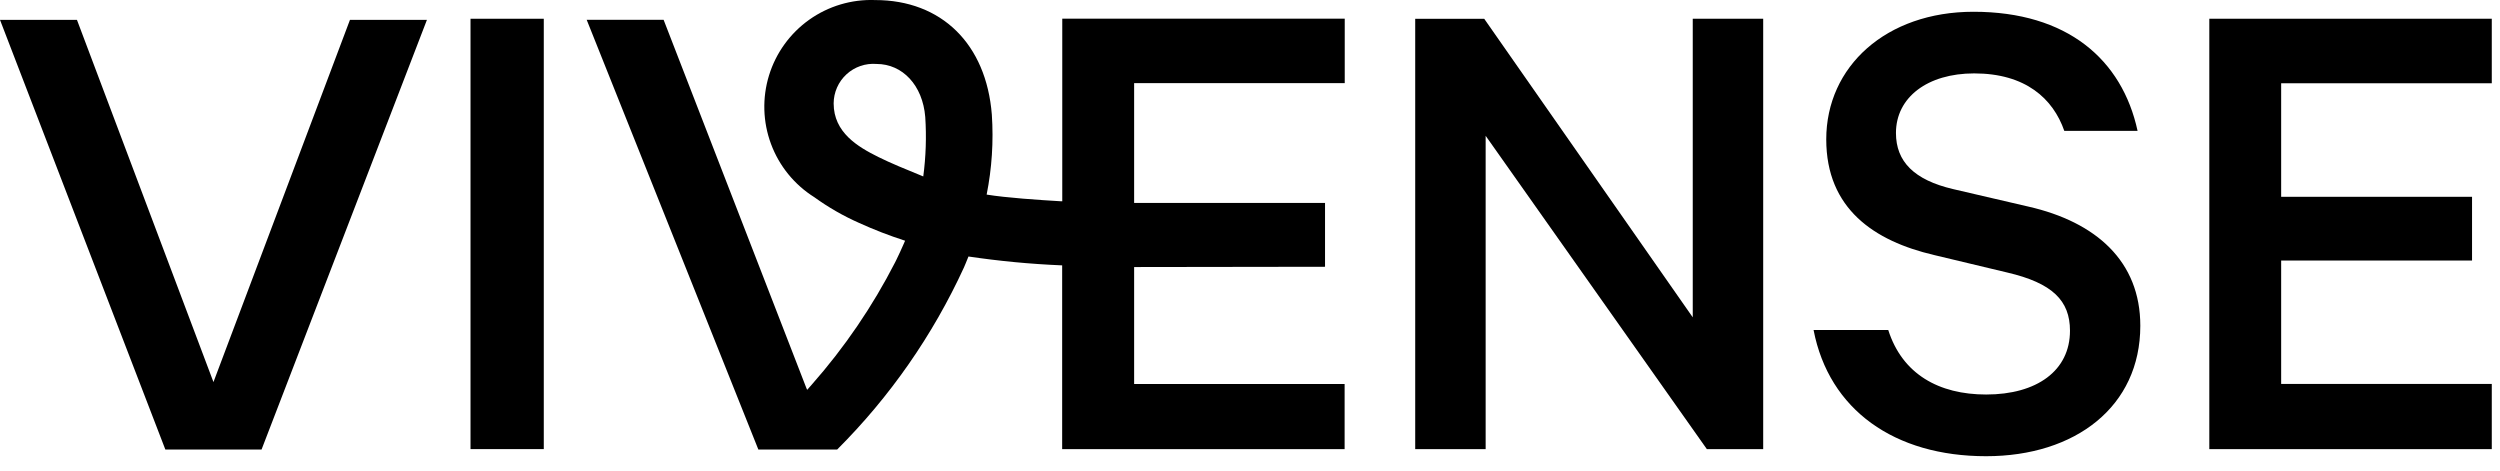
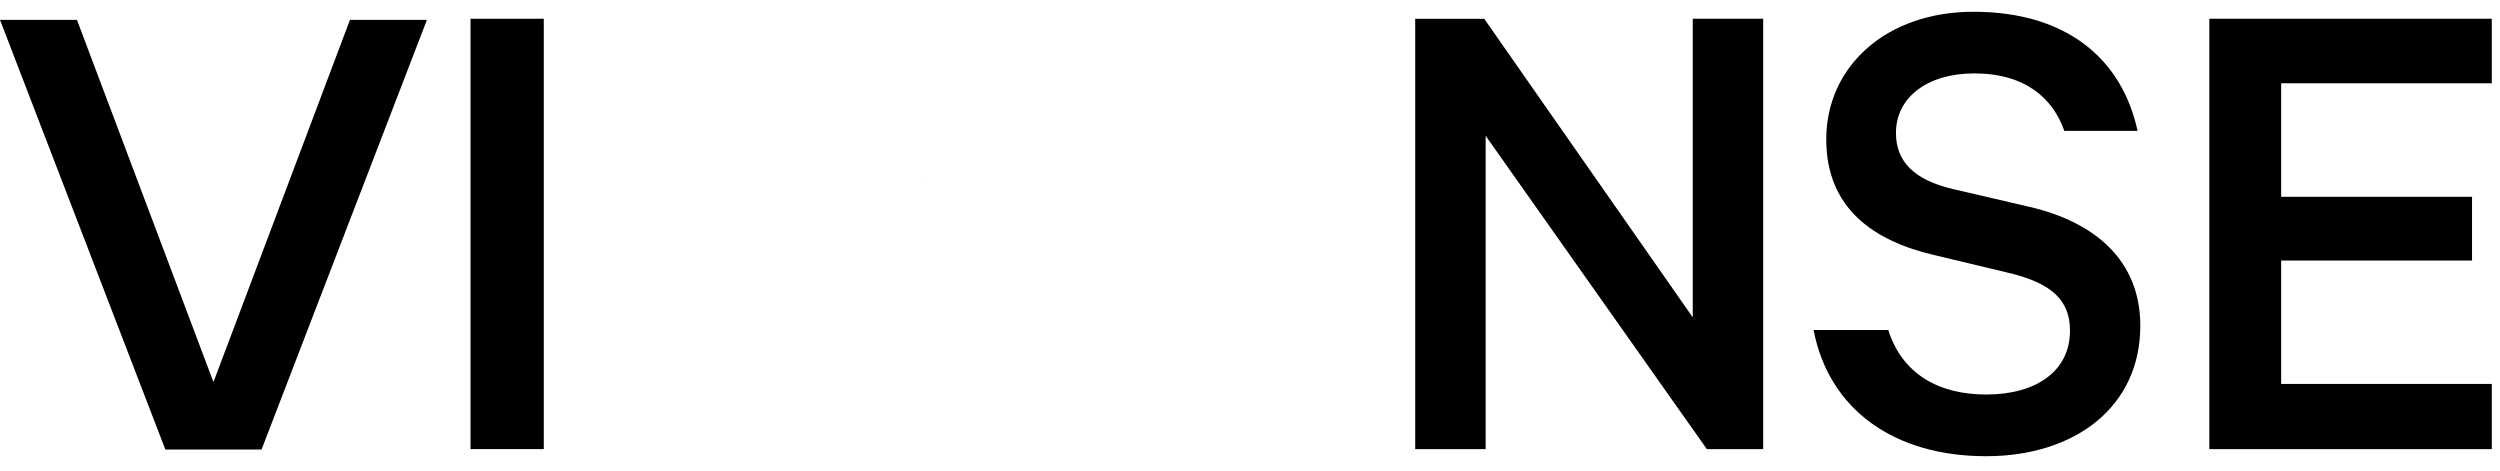
<svg xmlns="http://www.w3.org/2000/svg" width="170" height="32" viewBox="0 0 170 32" fill="none">
  <g clip-path="url(#clip0_3264_2088)">
    <path d="M14.515 25.981L5.233 1.351H0L11.243 30.567H17.786L29.031 1.351H23.797L14.515 25.981Z" fill="black" />
    <path d="M36.977 1.275H31.995V30.539H36.977V1.275Z" fill="black" />
    <path d="M115.107 21.579L100.928 1.279H96.234V30.539H101.024V9.234L116.065 30.539H119.897V1.275H115.107V21.579Z" fill="black" />
    <path d="M137.93 14.048L132.805 12.857C130.17 12.237 128.925 10.997 128.925 9.043C128.925 6.612 131.08 4.991 134.242 4.991C137.742 4.991 139.608 6.707 140.373 8.9H145.355C144.301 4.038 140.565 0.8 134.197 0.8C128.258 0.8 124.185 4.519 124.185 9.476C124.185 14.195 127.443 16.388 131.514 17.341L136.496 18.532C139.564 19.248 140.759 20.439 140.759 22.489C140.759 25.206 138.507 26.827 135.059 26.827C131.848 26.827 129.359 25.445 128.402 22.442H123.323C124.374 27.878 128.829 31.022 135.053 31.022C141.137 31.022 145.541 27.638 145.541 22.156C145.546 17.766 142.528 15.097 137.93 14.048Z" fill="black" />
    <path d="M169.441 5.66V1.275H150.233V30.539H169.441V26.107H155.119V17.715H168.099V13.381H155.119V5.66H169.441Z" fill="black" />
-     <path d="M91.442 5.655V1.269H72.234V13.688H72.163C70.615 13.596 68.443 13.451 67.092 13.232C67.448 11.444 67.567 9.617 67.445 7.798C67.067 2.991 64.025 0.004 59.507 0.004C57.909 -0.056 56.336 0.413 55.032 1.338C53.728 2.264 52.766 3.593 52.295 5.121C51.825 6.649 51.871 8.289 52.428 9.788C52.984 11.287 54.02 12.56 55.374 13.41C56.325 14.098 57.345 14.684 58.419 15.159C59.434 15.621 60.476 16.024 61.538 16.366H61.547L61.528 16.411L61.413 16.673C61.37 16.773 61.322 16.873 61.278 16.973L61.215 17.115C61.178 17.194 61.144 17.274 61.102 17.354C61.057 17.454 61.012 17.544 60.967 17.638C60.936 17.701 60.906 17.764 60.874 17.827C59.336 20.832 57.427 23.632 55.193 26.163L54.9 26.495L54.886 26.51L54.825 26.368L45.126 1.347H39.895L40.179 2.057L51.569 30.57H56.925C60.511 26.989 63.43 22.798 65.546 18.193C65.546 18.193 65.766 17.68 65.856 17.442C67.944 17.752 70.046 17.953 72.156 18.042H72.227V30.542H91.434V26.11H77.121V18.159L90.102 18.14V13.801H77.121V5.655H91.442ZM62.785 11.999C62.787 11.981 62.791 11.963 62.795 11.946L62.785 11.999ZM62.785 11.999C61.593 11.515 60.532 11.076 59.736 10.68C58.324 9.98 56.688 9.009 56.688 7.031C56.69 6.659 56.768 6.291 56.918 5.951C57.068 5.61 57.287 5.305 57.561 5.053C57.834 4.801 58.157 4.609 58.509 4.487C58.861 4.366 59.234 4.319 59.605 4.349C61.372 4.349 62.743 5.8 62.917 7.954C63.006 9.303 62.96 10.658 62.782 11.999H62.785Z" fill="black" />
    <path d="M62.76 12L62.767 11.946C62.765 11.964 62.762 11.981 62.758 11.999L62.76 12Z" fill="black" />
  </g>
  <defs>
    <clipPath id="clip0_3264_2088">
      <rect width="169.441" height="31.018" fill="white" />
    </clipPath>
  </defs>
</svg>